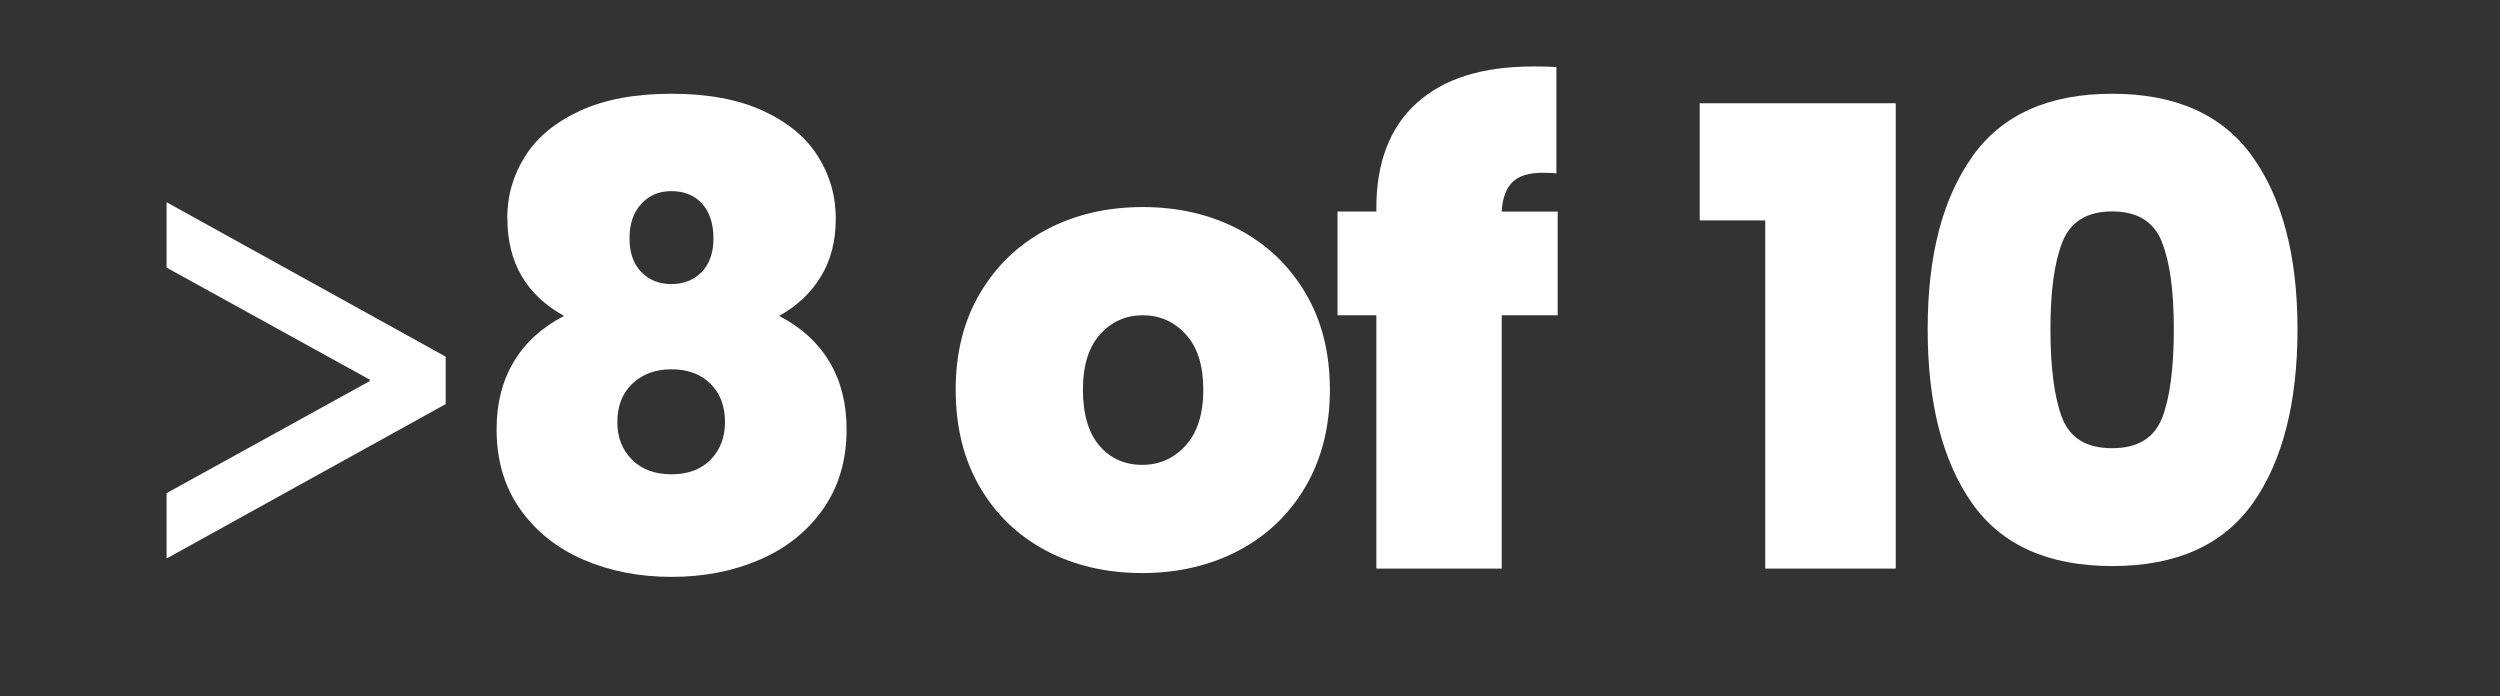
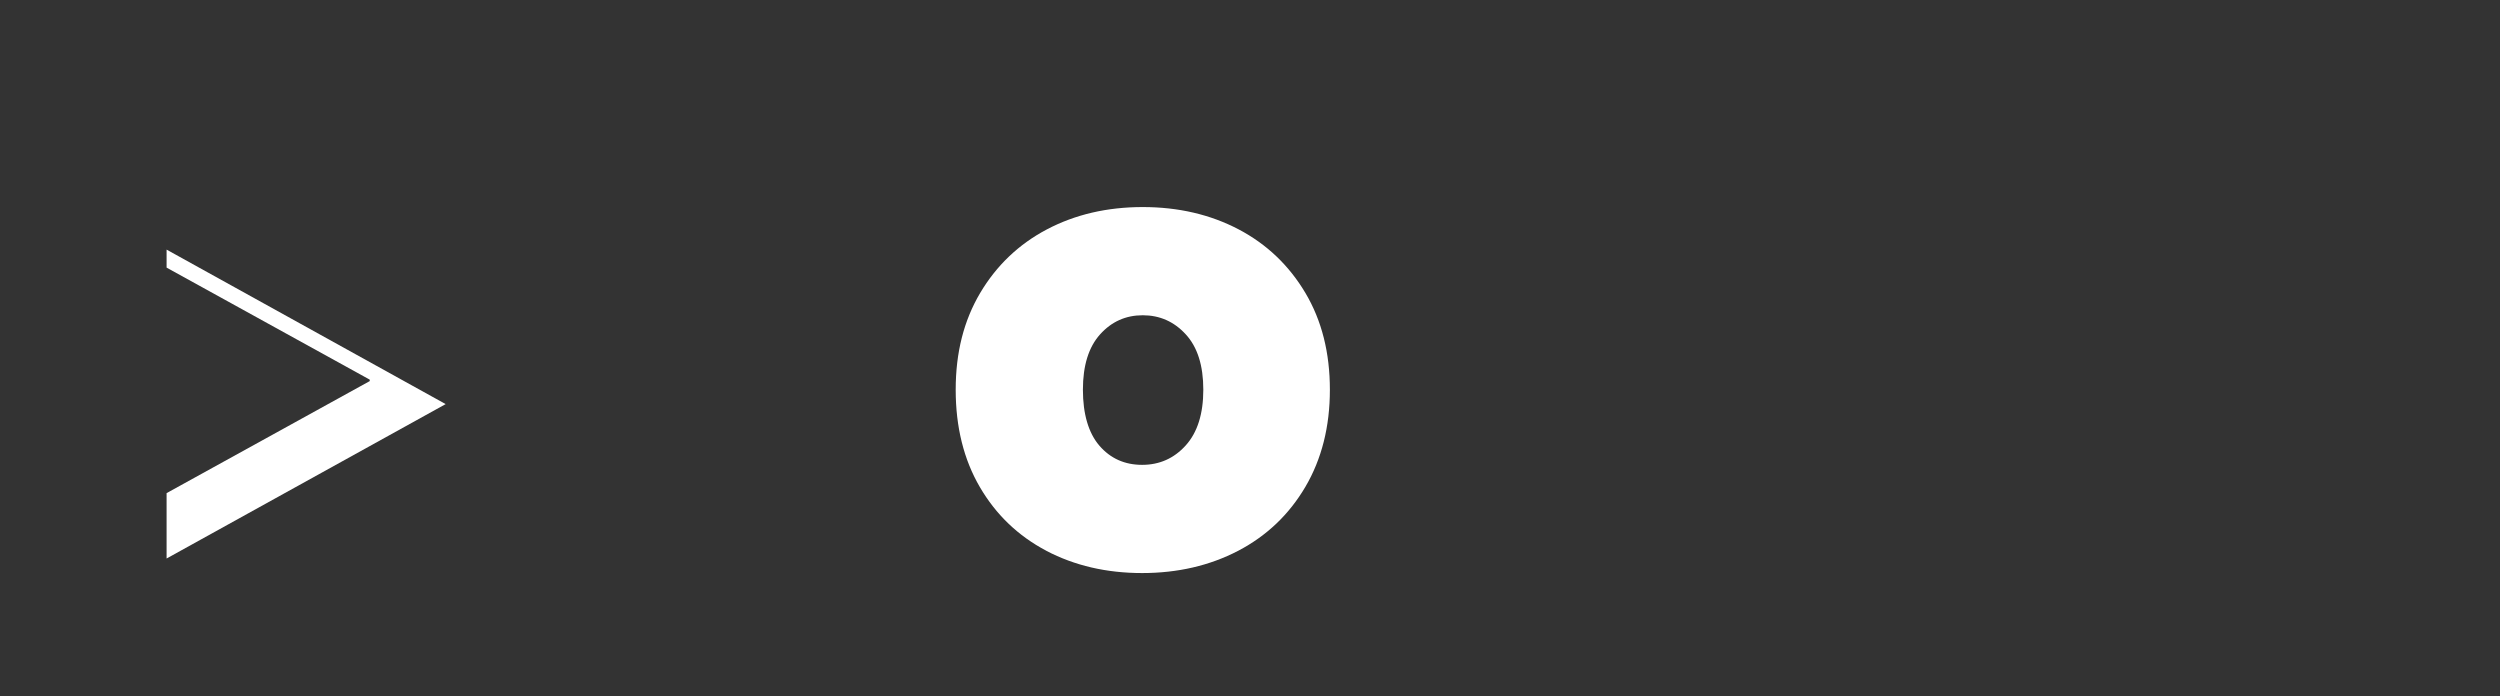
<svg xmlns="http://www.w3.org/2000/svg" id="Layer_1" viewBox="0 0 274.93 76.58">
  <rect x="0" y="0" width="274.93" height="76.58" fill="#333333" stroke="none" />
  <defs>
    <style>
      .cls-1 {
        fill: #fff;
      }
    </style>
  </defs>
-   <path class="cls-1" d="M49.01,44.44l-30.69,16.98v-7.19l22.34-12.32v-.16l-22.34-12.32v-7.19l30.69,16.98v5.21Z" />
-   <path class="cls-1" d="M55.78,24.03c0-2.52.67-4.82,2-6.9,1.33-2.08,3.35-3.73,6.06-4.97,2.71-1.24,6.04-1.85,10.01-1.85s7.3.62,10.01,1.85c2.71,1.24,4.73,2.89,6.05,4.97,1.33,2.08,2,4.38,2,6.9s-.55,4.61-1.65,6.4c-1.1,1.8-2.62,3.23-4.58,4.31,2.43,1.26,4.27,2.94,5.53,5.04,1.26,2.1,1.89,4.57,1.89,7.42,0,3.41-.86,6.33-2.59,8.79-1.73,2.45-4.05,4.3-6.96,5.56-2.92,1.26-6.15,1.89-9.7,1.89s-6.78-.63-9.69-1.89c-2.92-1.26-5.24-3.12-6.96-5.56-1.73-2.45-2.59-5.38-2.59-8.79,0-2.85.63-5.32,1.89-7.42,1.26-2.1,3.1-3.78,5.53-5.04-4.15-2.29-6.23-5.86-6.23-10.71ZM69.54,42.19c-1.1,1.05-1.65,2.46-1.65,4.23,0,1.68.54,3.06,1.61,4.13,1.07,1.07,2.52,1.61,4.34,1.61s3.26-.54,4.31-1.61c1.05-1.07,1.58-2.45,1.58-4.13,0-1.77-.54-3.19-1.61-4.23-1.07-1.05-2.5-1.58-4.27-1.58s-3.21.53-4.3,1.58ZM77.2,22.38c-.84-.91-1.96-1.36-3.36-1.36s-2.46.47-3.32,1.4c-.86.93-1.29,2.19-1.29,3.78s.43,2.82,1.29,3.71c.86.89,1.97,1.33,3.32,1.33s2.46-.44,3.33-1.33c.86-.89,1.29-2.12,1.29-3.71s-.42-2.9-1.26-3.81Z" />
+   <path class="cls-1" d="M49.01,44.44l-30.69,16.98v-7.19l22.34-12.32v-.16l-22.34-12.32v-7.19v5.21Z" />
  <path class="cls-1" d="M115.07,60.57c-3.1-1.63-5.54-3.97-7.31-7-1.77-3.03-2.66-6.6-2.66-10.71s.9-7.61,2.69-10.64c1.8-3.03,4.25-5.37,7.35-7,3.1-1.63,6.61-2.45,10.53-2.45s7.43.82,10.54,2.45c3.1,1.63,5.55,3.97,7.35,7,1.8,3.03,2.69,6.58,2.69,10.64s-.9,7.62-2.69,10.67c-1.8,3.06-4.26,5.4-7.39,7.04-3.13,1.63-6.65,2.45-10.57,2.45s-7.43-.82-10.54-2.45ZM130.4,48.98c1.28-1.42,1.93-3.46,1.93-6.12s-.64-4.69-1.93-6.09c-1.28-1.4-2.86-2.1-4.73-2.1s-3.43.7-4.69,2.1c-1.26,1.4-1.89,3.43-1.89,6.09s.61,4.76,1.82,6.16c1.21,1.4,2.78,2.1,4.69,2.1s3.51-.71,4.79-2.13Z" />
-   <path class="cls-1" d="M171.31,34.67h-6.16v27.86h-13.79v-27.86h-4.27v-11.41h4.27v-.35c0-5.04,1.48-8.9,4.44-11.58,2.96-2.68,7.22-4.02,12.77-4.02,1.12,0,1.98.02,2.59.07v11.69c-.37-.05-.89-.07-1.54-.07-1.49,0-2.59.34-3.29,1.02-.7.68-1.1,1.76-1.19,3.25h6.16v11.41Z" />
-   <path class="cls-1" d="M186.92,24.24v-12.88h21.56v51.17h-14.35V24.24h-7.21Z" />
-   <path class="cls-1" d="M216.88,17.24c3.27-4.62,8.4-6.93,15.4-6.93s12.15,2.31,15.44,6.93,4.94,10.94,4.94,18.97-1.63,14.49-4.9,19.11c-3.27,4.62-8.42,6.93-15.47,6.93s-12.19-2.31-15.43-6.93c-3.24-4.62-4.87-10.99-4.87-19.11s1.63-14.35,4.9-18.97ZM237.74,26.58c-.89-2.22-2.71-3.33-5.46-3.33s-4.57,1.11-5.46,3.33c-.89,2.22-1.33,5.42-1.33,9.62s.43,7.55,1.29,9.76c.86,2.22,2.69,3.33,5.49,3.33s4.63-1.11,5.5-3.33c.86-2.22,1.29-5.47,1.29-9.76s-.44-7.41-1.33-9.62Z" />
</svg>